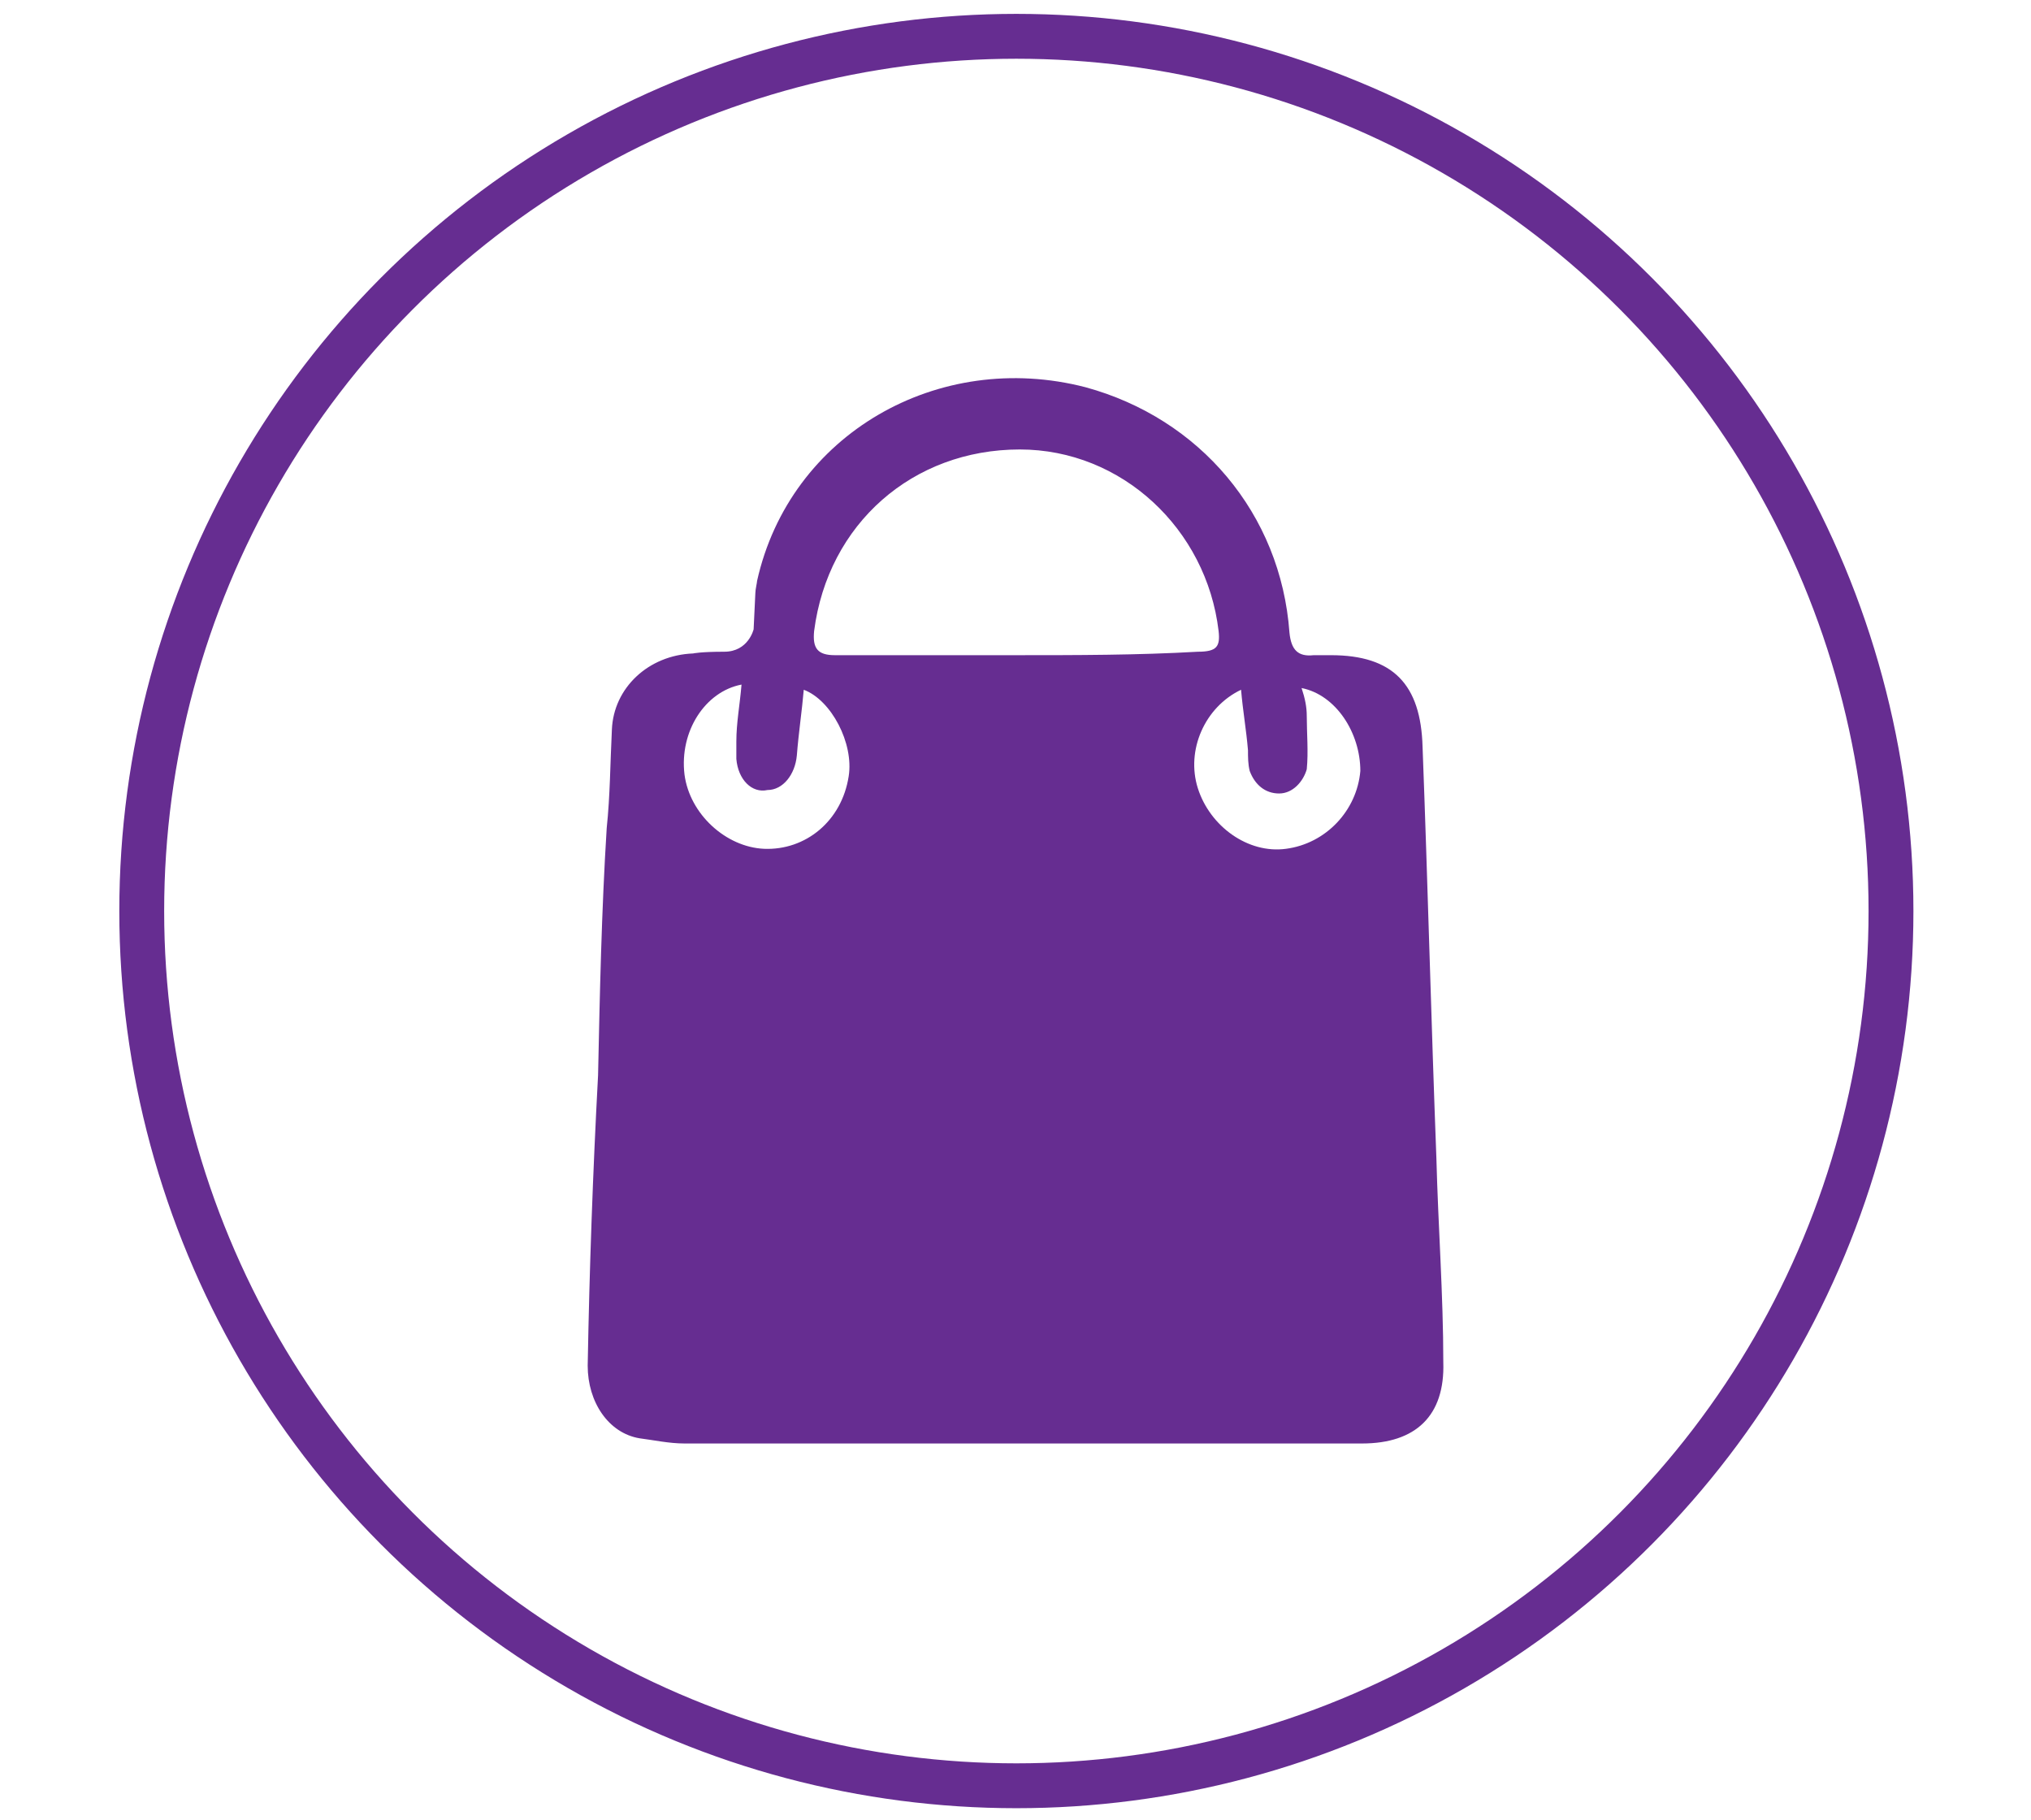
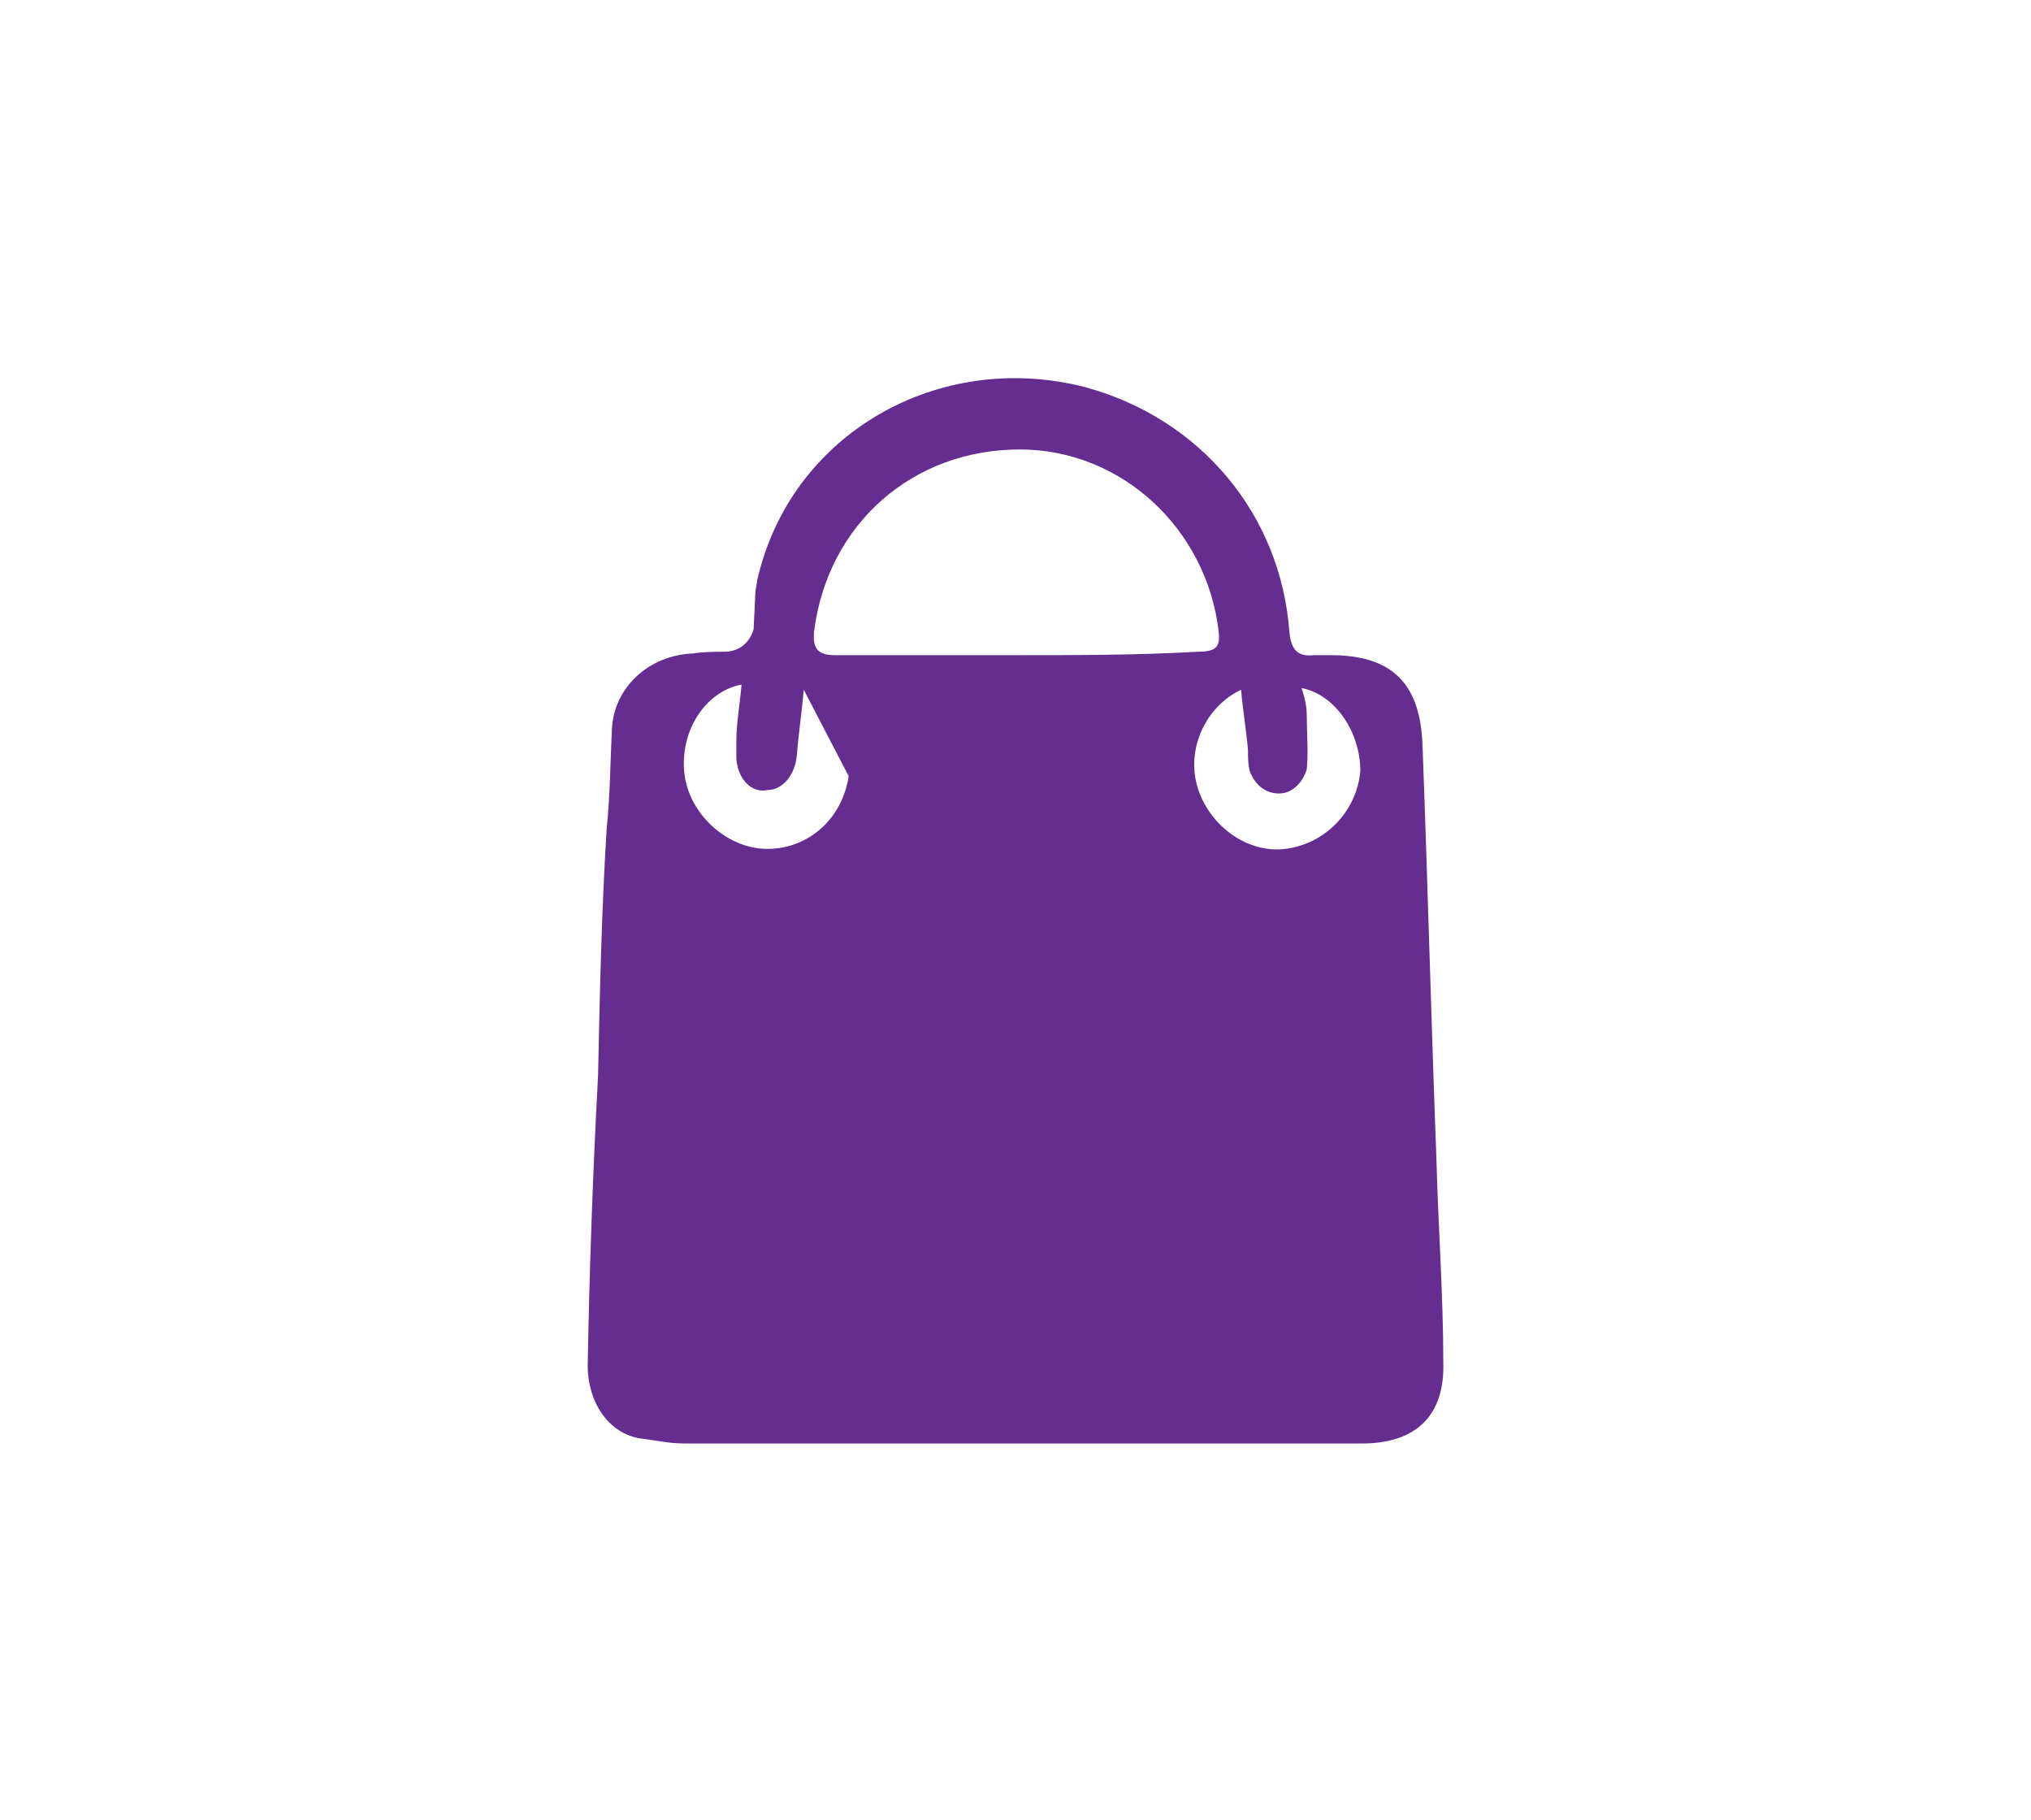
<svg xmlns="http://www.w3.org/2000/svg" version="1.1" id="Capa_1" x="0px" y="0px" viewBox="0 0 117.5 105.3" style="enable-background:new 0 0 117.5 105.3;" xml:space="preserve">
  <style type="text/css">
	.st0{fill:none;stroke:#662D91;stroke-width:2.595;stroke-miterlimit:10;}
	.st1{fill:#662D91;}
</style>
  <g>
-     <circle class="st0" cx="58.8" cy="52.7" r="50.6" />
    <g>
-       <path class="st1" d="M83.1,67c-0.3-7.9-0.5-15.9-0.8-23.8c-0.1-3.6-1.7-5.3-5.3-5.3c-0.4,0-0.7,0-1,0c-0.9,0.1-1.3-0.3-1.4-1.3    c-0.5-6.9-5.2-12.4-11.8-14.2c-8.5-2.2-17.1,2.7-19,11.2c0,0.1-0.1,0.5-0.1,0.7l-0.1,2.1c0,0-0.3,1.3-1.7,1.3s-1.8,0.1-1.8,0.1    c-2.6,0.1-4.6,2-4.7,4.4c-0.1,2-0.1,3.8-0.3,5.7c-0.3,4.8-0.4,9.6-0.5,14.3C34.3,67.8,34.1,73.4,34,79c0,2.1,1.2,3.9,3,4.2    c0.8,0.1,1.7,0.3,2.6,0.3c6.5,0,13.2,0,19.7,0l0,0c6.5,0,13,0,19.5,0c3.1,0,4.8-1.6,4.7-4.7C83.5,74.9,83.2,70.9,83.1,67z     M49.1,44.9c-0.4,2.6-2.5,4.3-4.9,4.2c-2.2-0.1-4.3-2-4.6-4.3c-0.3-2.5,1.2-4.8,3.3-5.2c-0.1,1.2-0.3,2.2-0.3,3.3c0,0.4,0,0.8,0,1    c0.1,1.2,0.9,2,1.8,1.8c0.9,0,1.6-0.9,1.7-2c0.1-1.3,0.3-2.6,0.4-3.8C48.1,40.5,49.4,43,49.1,44.9z M58.7,37.9    c-3.5,0-6.9,0-10.4,0c-1,0-1.3-0.4-1.2-1.4C47.9,30.3,52.8,26,59,26c5.9,0,10.8,4.6,11.5,10.5c0.1,0.9-0.1,1.2-1.2,1.2    C65.8,37.9,62.3,37.9,58.7,37.9z M74.4,49.1c-2.2,0.3-4.4-1.3-5.1-3.5c-0.7-2.2,0.4-4.7,2.5-5.7c0.1,1.2,0.3,2.3,0.4,3.5    c0,0.4,0,0.8,0.1,1.2c0.3,0.8,0.9,1.3,1.7,1.3s1.4-0.7,1.6-1.4c0.1-1,0-2.1,0-3.1c0-0.5-0.1-1-0.3-1.6c2,0.4,3.4,2.6,3.4,4.8    C78.5,46.9,76.7,48.8,74.4,49.1z" />
+       <path class="st1" d="M83.1,67c-0.3-7.9-0.5-15.9-0.8-23.8c-0.1-3.6-1.7-5.3-5.3-5.3c-0.4,0-0.7,0-1,0c-0.9,0.1-1.3-0.3-1.4-1.3    c-0.5-6.9-5.2-12.4-11.8-14.2c-8.5-2.2-17.1,2.7-19,11.2c0,0.1-0.1,0.5-0.1,0.7l-0.1,2.1c0,0-0.3,1.3-1.7,1.3s-1.8,0.1-1.8,0.1    c-2.6,0.1-4.6,2-4.7,4.4c-0.1,2-0.1,3.8-0.3,5.7c-0.3,4.8-0.4,9.6-0.5,14.3C34.3,67.8,34.1,73.4,34,79c0,2.1,1.2,3.9,3,4.2    c0.8,0.1,1.7,0.3,2.6,0.3c6.5,0,13.2,0,19.7,0l0,0c6.5,0,13,0,19.5,0c3.1,0,4.8-1.6,4.7-4.7C83.5,74.9,83.2,70.9,83.1,67z     M49.1,44.9c-0.4,2.6-2.5,4.3-4.9,4.2c-2.2-0.1-4.3-2-4.6-4.3c-0.3-2.5,1.2-4.8,3.3-5.2c-0.1,1.2-0.3,2.2-0.3,3.3c0,0.4,0,0.8,0,1    c0.1,1.2,0.9,2,1.8,1.8c0.9,0,1.6-0.9,1.7-2c0.1-1.3,0.3-2.6,0.4-3.8z M58.7,37.9    c-3.5,0-6.9,0-10.4,0c-1,0-1.3-0.4-1.2-1.4C47.9,30.3,52.8,26,59,26c5.9,0,10.8,4.6,11.5,10.5c0.1,0.9-0.1,1.2-1.2,1.2    C65.8,37.9,62.3,37.9,58.7,37.9z M74.4,49.1c-2.2,0.3-4.4-1.3-5.1-3.5c-0.7-2.2,0.4-4.7,2.5-5.7c0.1,1.2,0.3,2.3,0.4,3.5    c0,0.4,0,0.8,0.1,1.2c0.3,0.8,0.9,1.3,1.7,1.3s1.4-0.7,1.6-1.4c0.1-1,0-2.1,0-3.1c0-0.5-0.1-1-0.3-1.6c2,0.4,3.4,2.6,3.4,4.8    C78.5,46.9,76.7,48.8,74.4,49.1z" />
    </g>
  </g>
</svg>